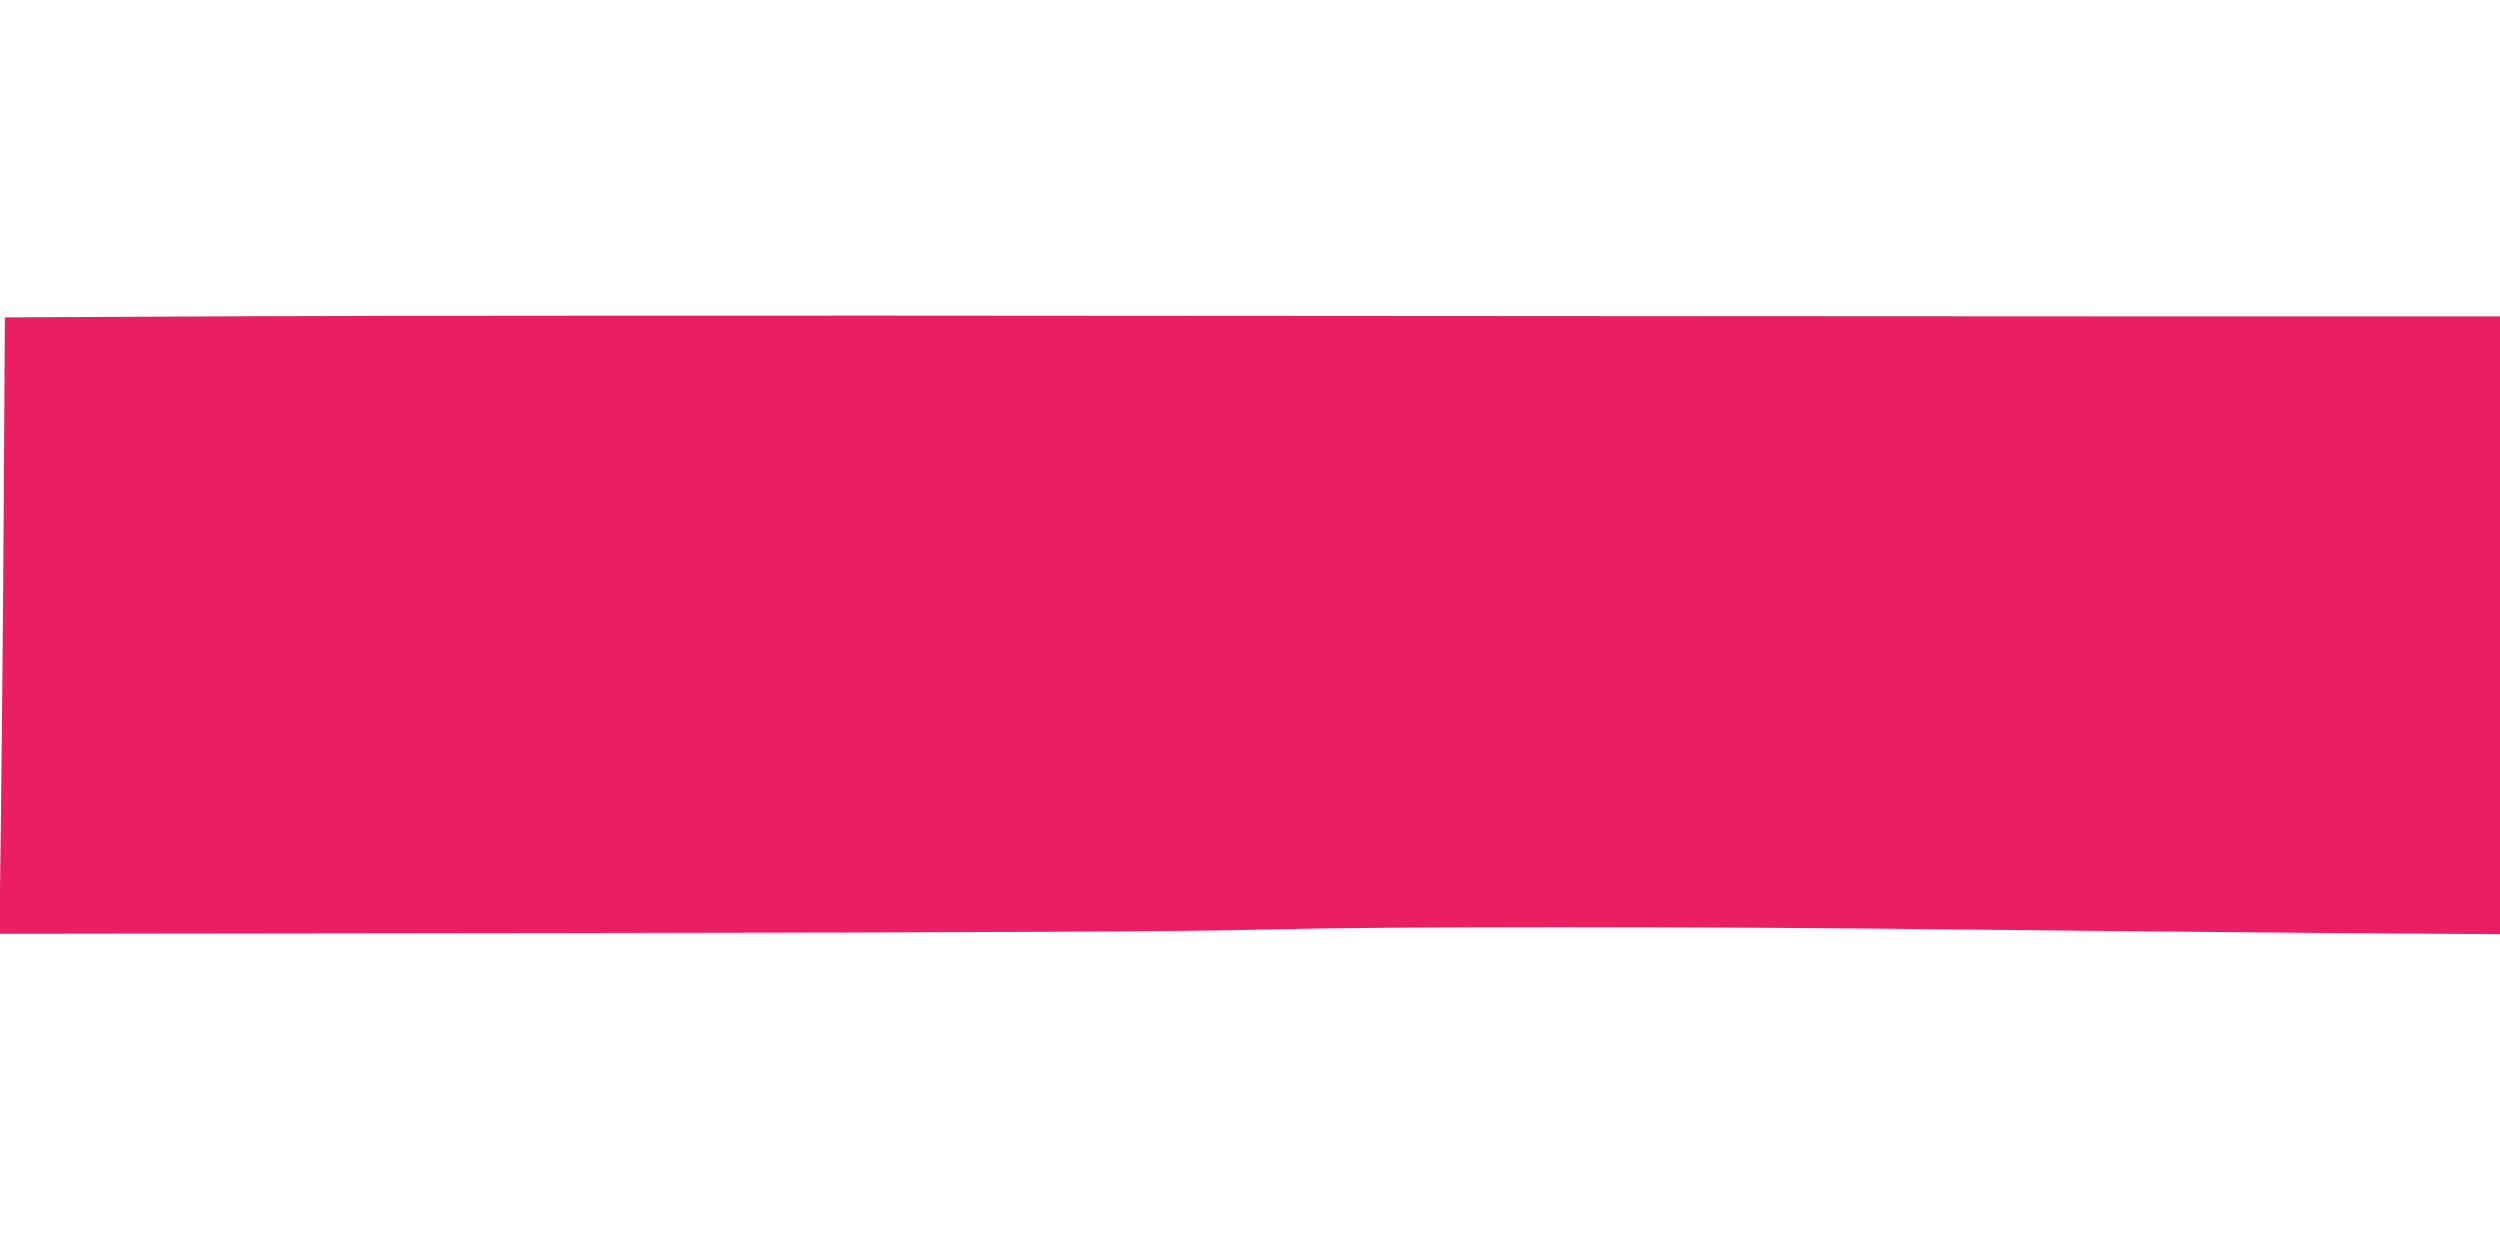
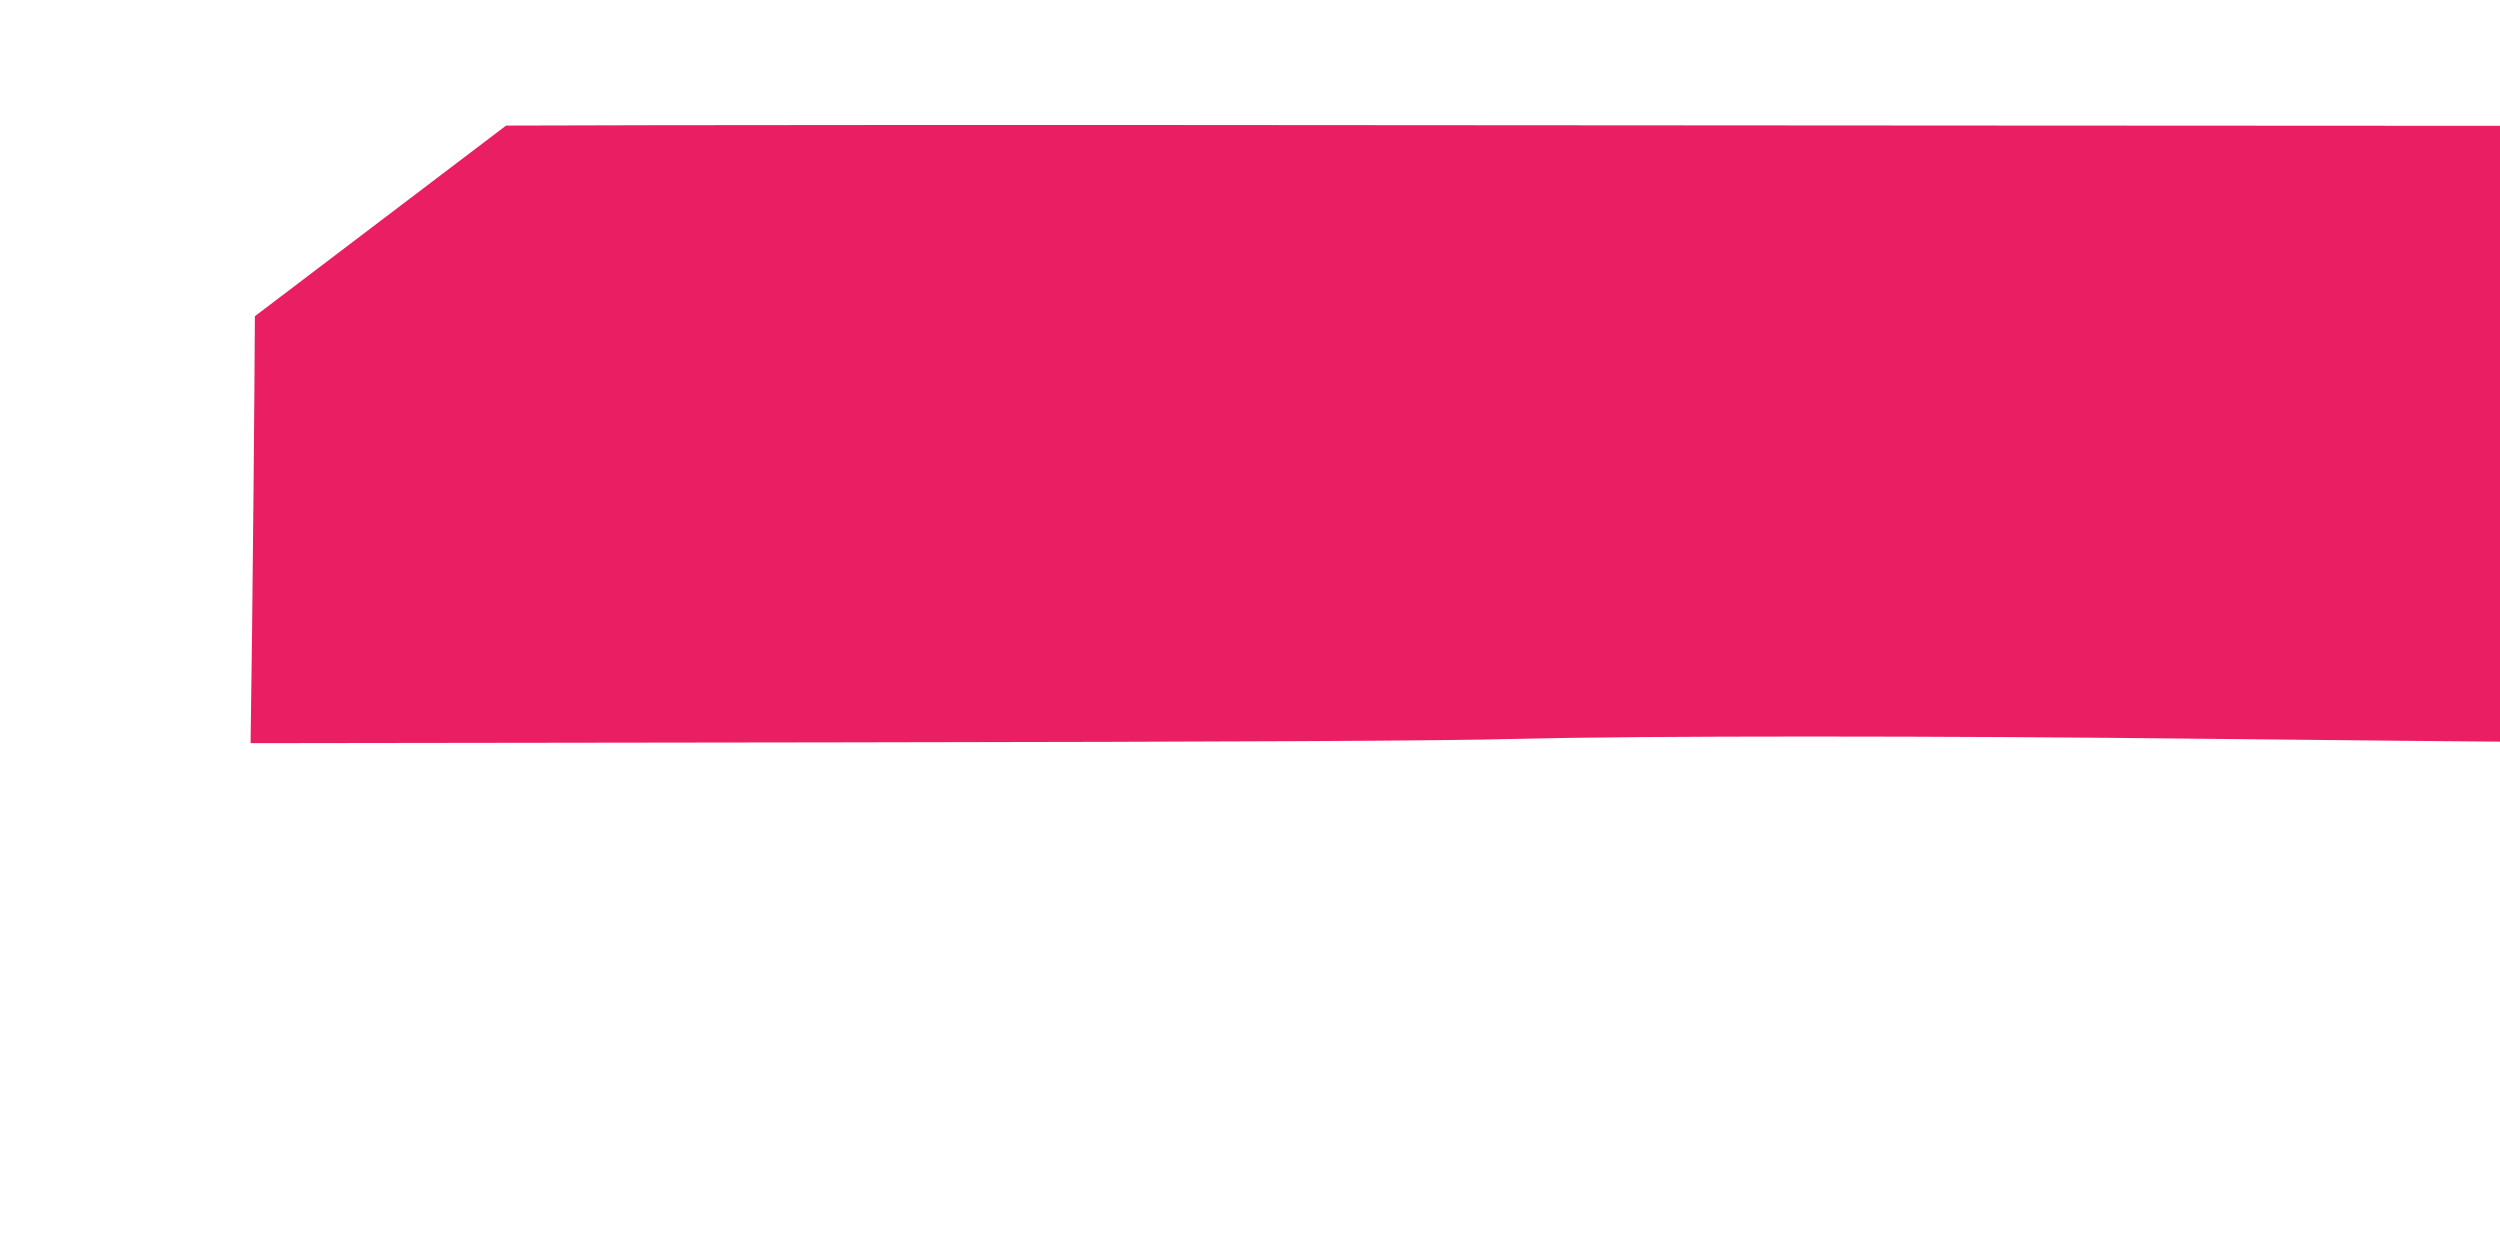
<svg xmlns="http://www.w3.org/2000/svg" version="1.0" width="1280pt" height="640pt" viewBox="0 0 1280 640" preserveAspectRatio="xMidYMid meet">
  <g transform="translate(0,640) scale(0.1,-0.1)" fill="#e91e63" stroke="none">
-     <path d="M1305 4781 l-1280 -6 -6 -970 c-3 -533 -10 -1244 -14 -1578 l-8 -608 2984 4 c2109 3 3135 8 3499 18 626 16 2187 16 3565 0 550 -6 1395 -14 1878 -18 l877 -6 0 1581 0 1582 -1727 0 c-951 0 -3249 2 -5108 3 -1859 2 -3956 1 -4660 -2z" />
+     <path d="M1305 4781 c-3 -533 -10 -1244 -14 -1578 l-8 -608 2984 4 c2109 3 3135 8 3499 18 626 16 2187 16 3565 0 550 -6 1395 -14 1878 -18 l877 -6 0 1581 0 1582 -1727 0 c-951 0 -3249 2 -5108 3 -1859 2 -3956 1 -4660 -2z" />
  </g>
</svg>